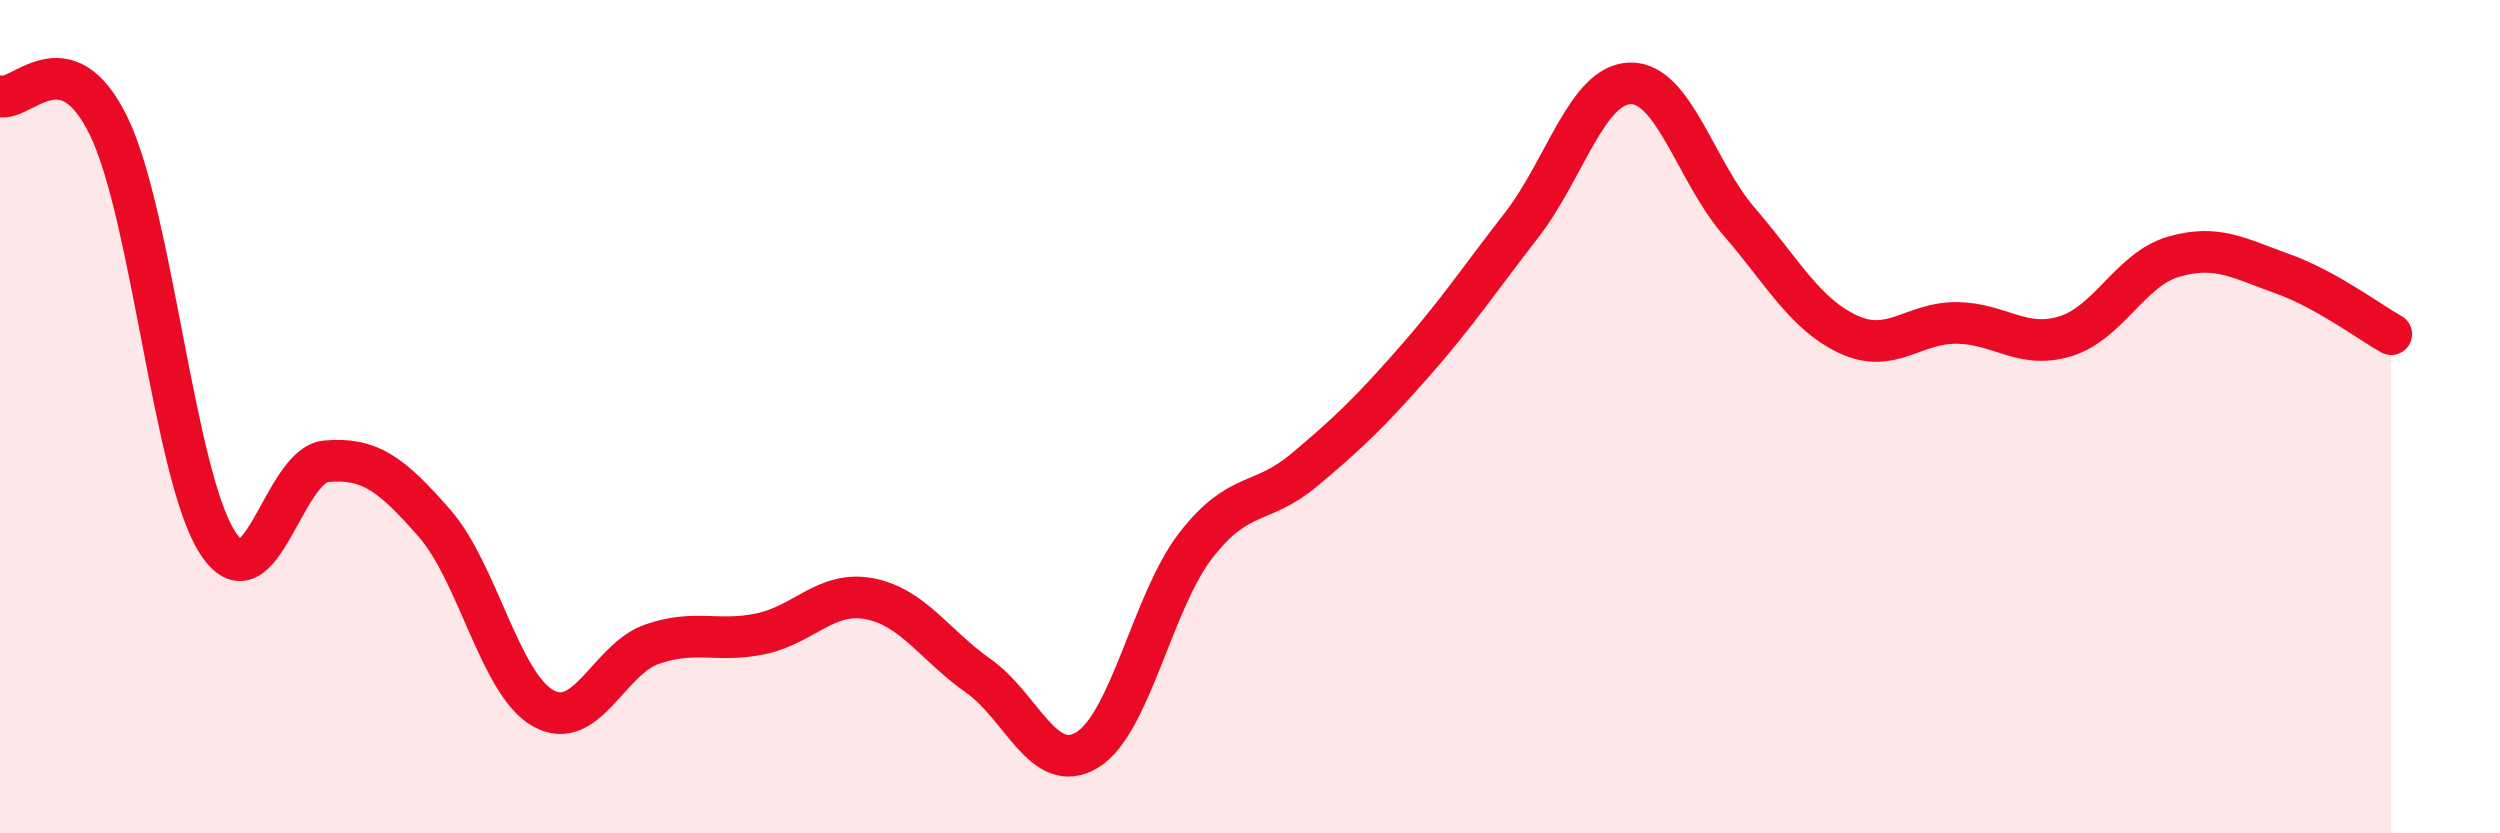
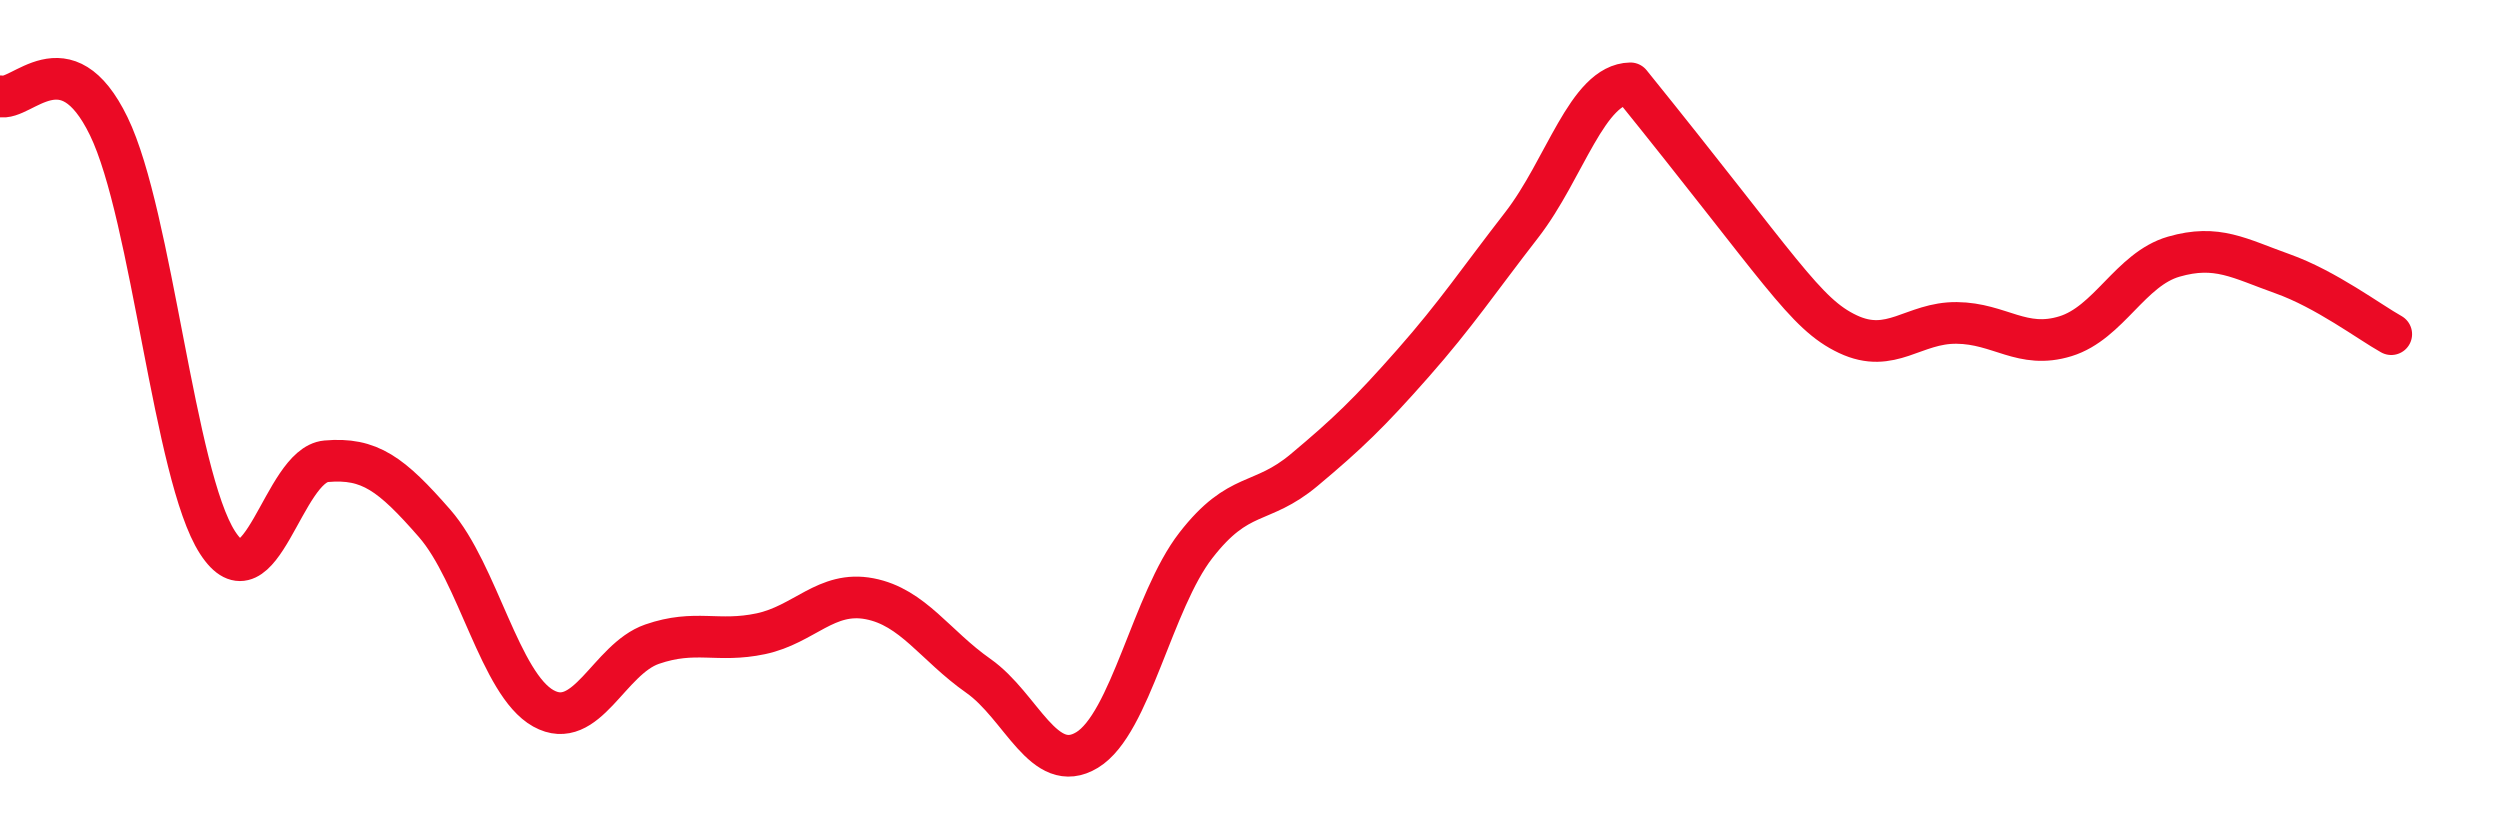
<svg xmlns="http://www.w3.org/2000/svg" width="60" height="20" viewBox="0 0 60 20">
-   <path d="M 0,2.31 C 0.52,2.45 1.57,0.89 2.61,3.03 C 3.65,5.17 4.18,11.41 5.22,13.02 C 6.26,14.63 6.79,11.16 7.83,11.07 C 8.87,10.98 9.39,11.37 10.43,12.56 C 11.47,13.75 12,16.42 13.04,17 C 14.08,17.58 14.61,15.82 15.65,15.46 C 16.69,15.1 17.22,15.43 18.26,15.21 C 19.3,14.99 19.83,14.17 20.87,14.37 C 21.91,14.57 22.44,15.49 23.48,16.22 C 24.52,16.95 25.05,18.63 26.09,18 C 27.13,17.37 27.66,14.43 28.7,13.09 C 29.74,11.75 30.26,12.15 31.3,11.28 C 32.34,10.41 32.87,9.9 33.91,8.72 C 34.95,7.54 35.48,6.74 36.52,5.4 C 37.56,4.06 38.09,2.02 39.13,2 C 40.17,1.98 40.7,4.12 41.74,5.32 C 42.78,6.52 43.31,7.53 44.35,8.02 C 45.39,8.51 45.92,7.74 46.96,7.75 C 48,7.76 48.53,8.39 49.57,8.07 C 50.61,7.75 51.13,6.46 52.17,6.16 C 53.21,5.86 53.74,6.2 54.78,6.57 C 55.82,6.94 56.87,7.73 57.39,8.02L57.39 20L0 20Z" fill="#EB0A25" opacity="0.1" stroke-linecap="round" stroke-linejoin="round" />
-   <path d="M 0,2.31 C 0.52,2.45 1.57,0.89 2.61,3.03 C 3.65,5.17 4.18,11.41 5.22,13.02 C 6.26,14.63 6.79,11.16 7.83,11.07 C 8.87,10.98 9.39,11.37 10.43,12.56 C 11.47,13.75 12,16.42 13.04,17 C 14.08,17.58 14.61,15.82 15.65,15.46 C 16.69,15.1 17.22,15.43 18.26,15.21 C 19.3,14.99 19.83,14.17 20.87,14.37 C 21.91,14.57 22.44,15.49 23.48,16.22 C 24.52,16.95 25.05,18.63 26.09,18 C 27.13,17.37 27.66,14.43 28.7,13.09 C 29.74,11.75 30.26,12.15 31.3,11.28 C 32.34,10.41 32.87,9.9 33.91,8.72 C 34.95,7.54 35.48,6.74 36.52,5.4 C 37.56,4.06 38.09,2.02 39.13,2 C 40.17,1.98 40.7,4.12 41.74,5.32 C 42.78,6.52 43.31,7.53 44.35,8.02 C 45.39,8.51 45.92,7.74 46.96,7.75 C 48,7.76 48.53,8.39 49.57,8.07 C 50.61,7.75 51.13,6.46 52.17,6.16 C 53.21,5.86 53.74,6.2 54.78,6.57 C 55.82,6.94 56.87,7.73 57.39,8.02" stroke="#EB0A25" stroke-width="1" fill="none" stroke-linecap="round" stroke-linejoin="round" />
+   <path d="M 0,2.31 C 0.52,2.45 1.57,0.89 2.61,3.03 C 3.65,5.17 4.18,11.41 5.22,13.02 C 6.26,14.63 6.79,11.16 7.83,11.07 C 8.87,10.98 9.39,11.37 10.43,12.56 C 11.47,13.75 12,16.42 13.04,17 C 14.08,17.58 14.61,15.82 15.65,15.46 C 16.69,15.1 17.22,15.43 18.26,15.21 C 19.3,14.99 19.83,14.17 20.87,14.37 C 21.91,14.57 22.44,15.49 23.48,16.22 C 24.52,16.95 25.05,18.63 26.09,18 C 27.13,17.37 27.66,14.43 28.7,13.09 C 29.74,11.75 30.26,12.15 31.3,11.28 C 32.34,10.41 32.87,9.9 33.91,8.72 C 34.95,7.54 35.48,6.74 36.52,5.4 C 37.56,4.06 38.09,2.02 39.13,2 C 42.78,6.52 43.31,7.53 44.35,8.02 C 45.39,8.51 45.92,7.74 46.96,7.75 C 48,7.76 48.53,8.39 49.57,8.07 C 50.61,7.75 51.13,6.46 52.17,6.16 C 53.21,5.86 53.74,6.2 54.78,6.57 C 55.82,6.94 56.87,7.73 57.39,8.02" stroke="#EB0A25" stroke-width="1" fill="none" stroke-linecap="round" stroke-linejoin="round" />
</svg>